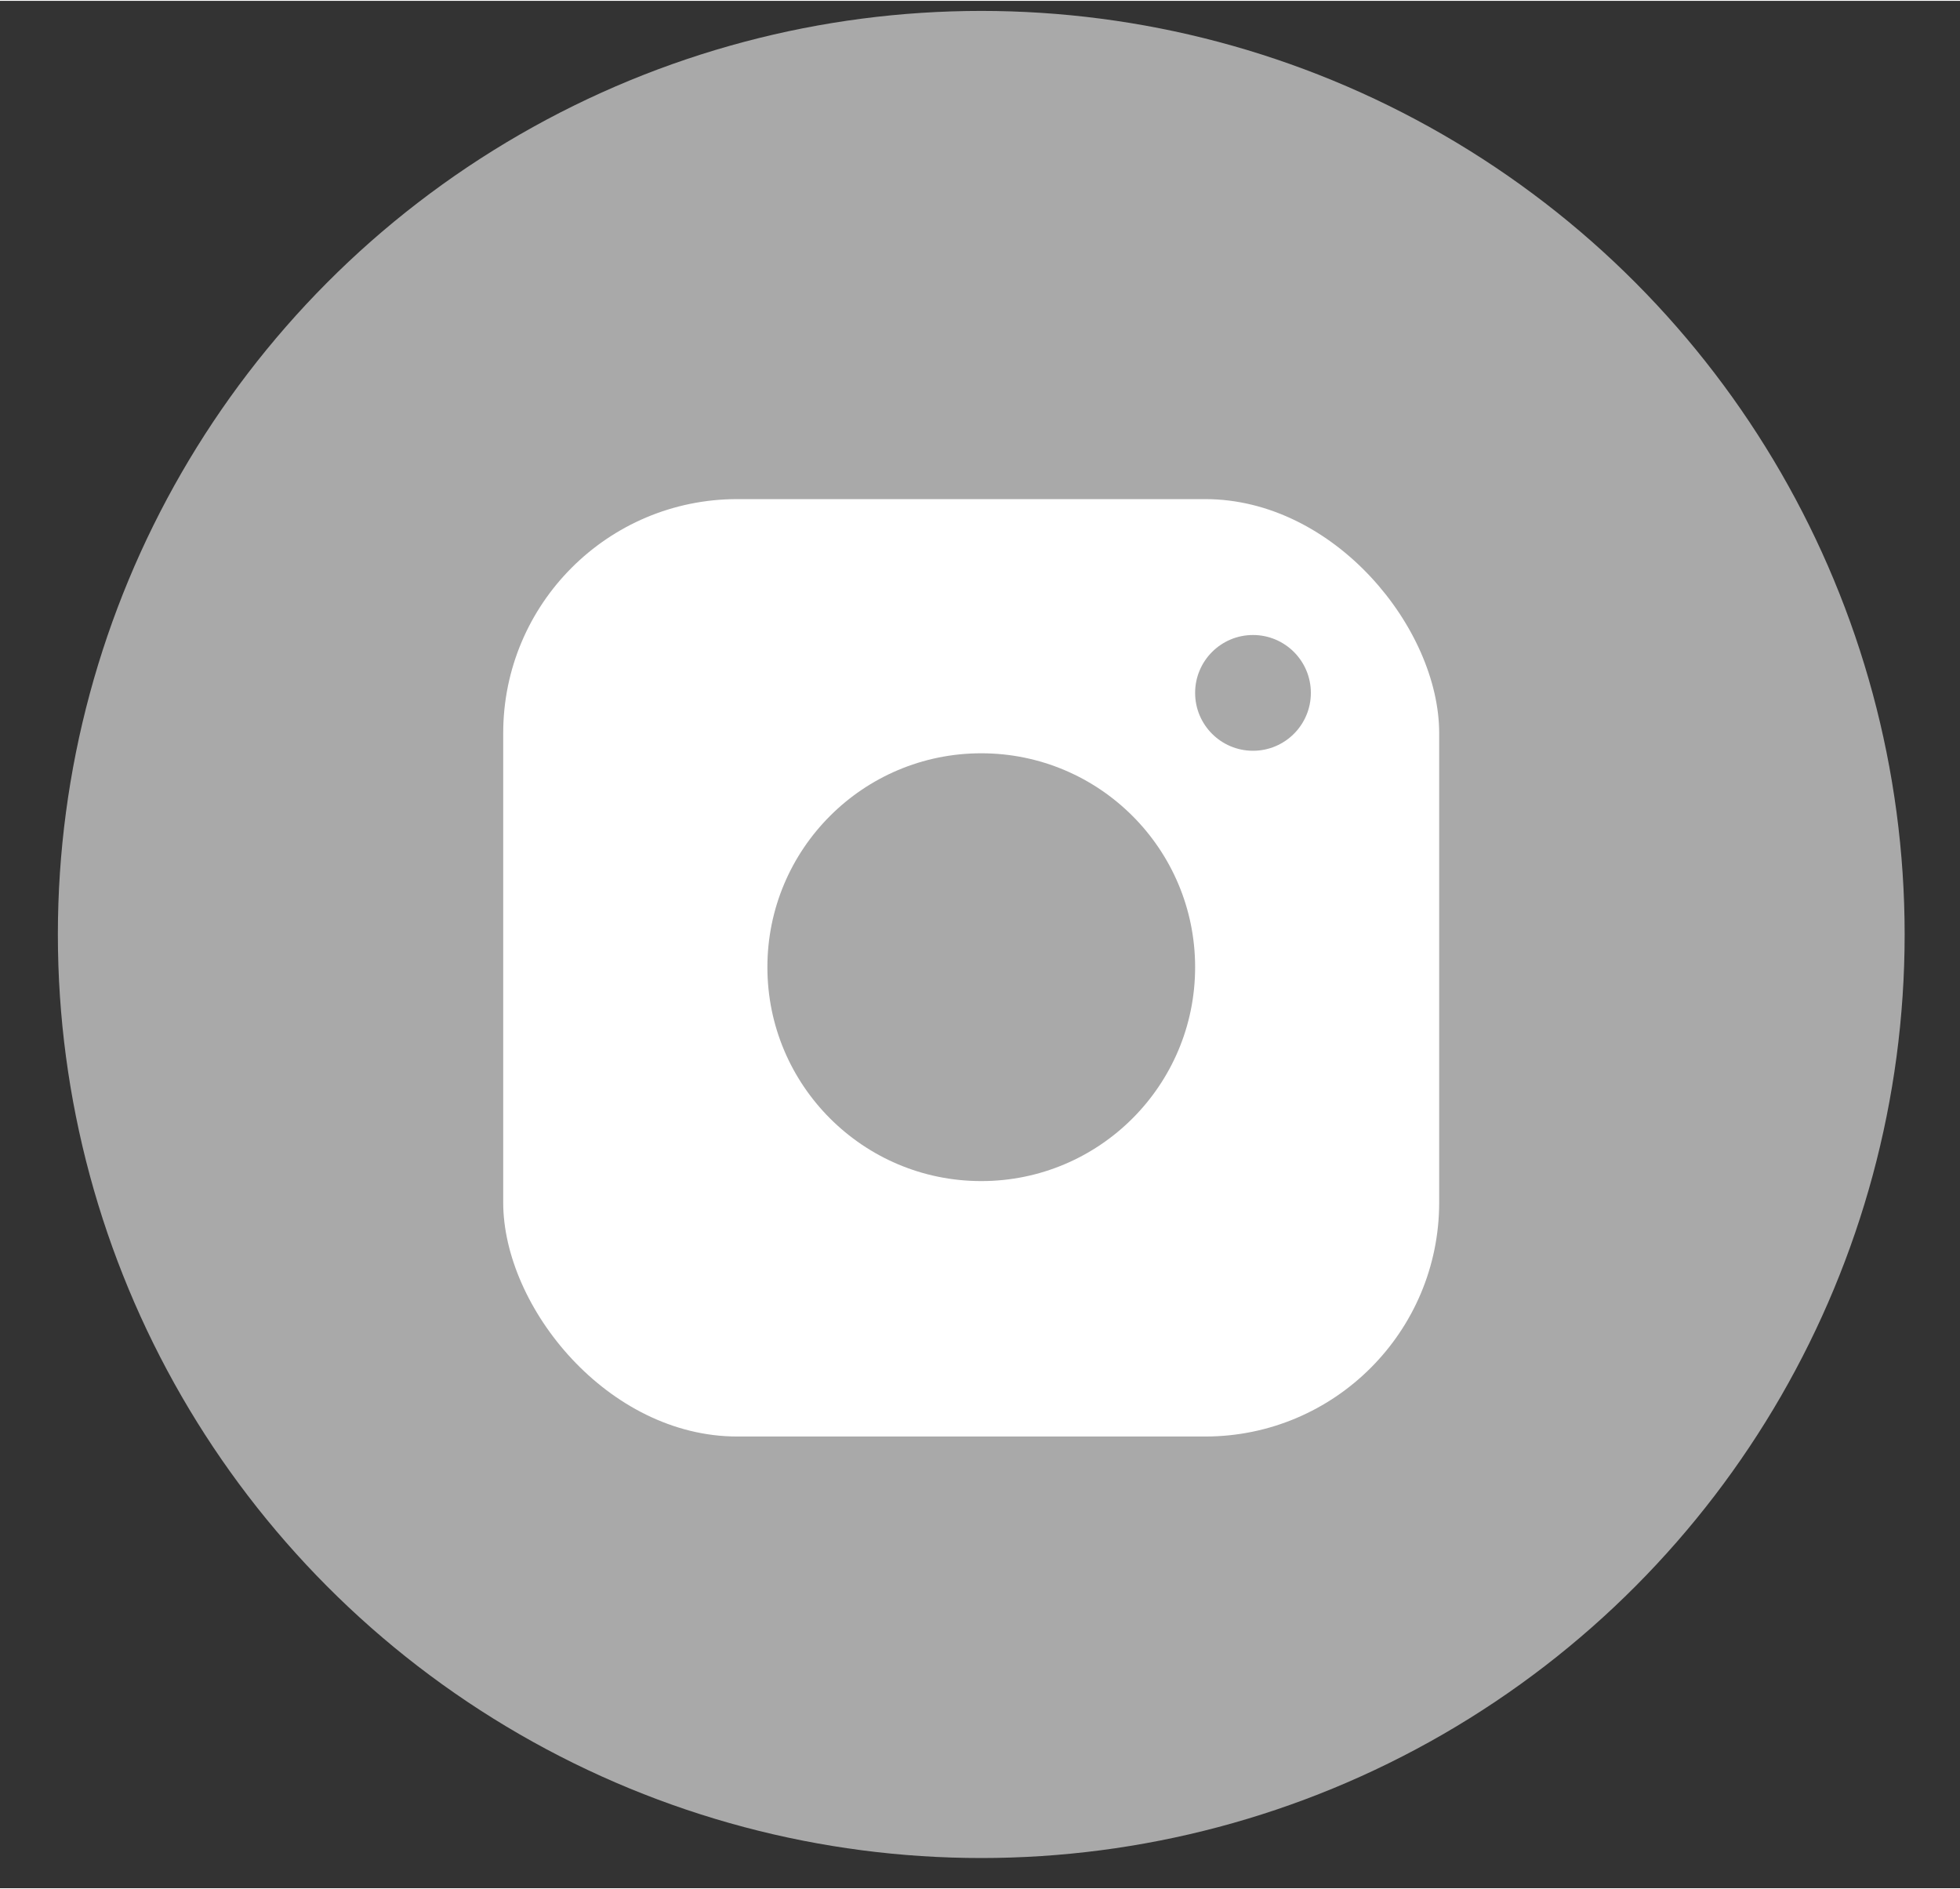
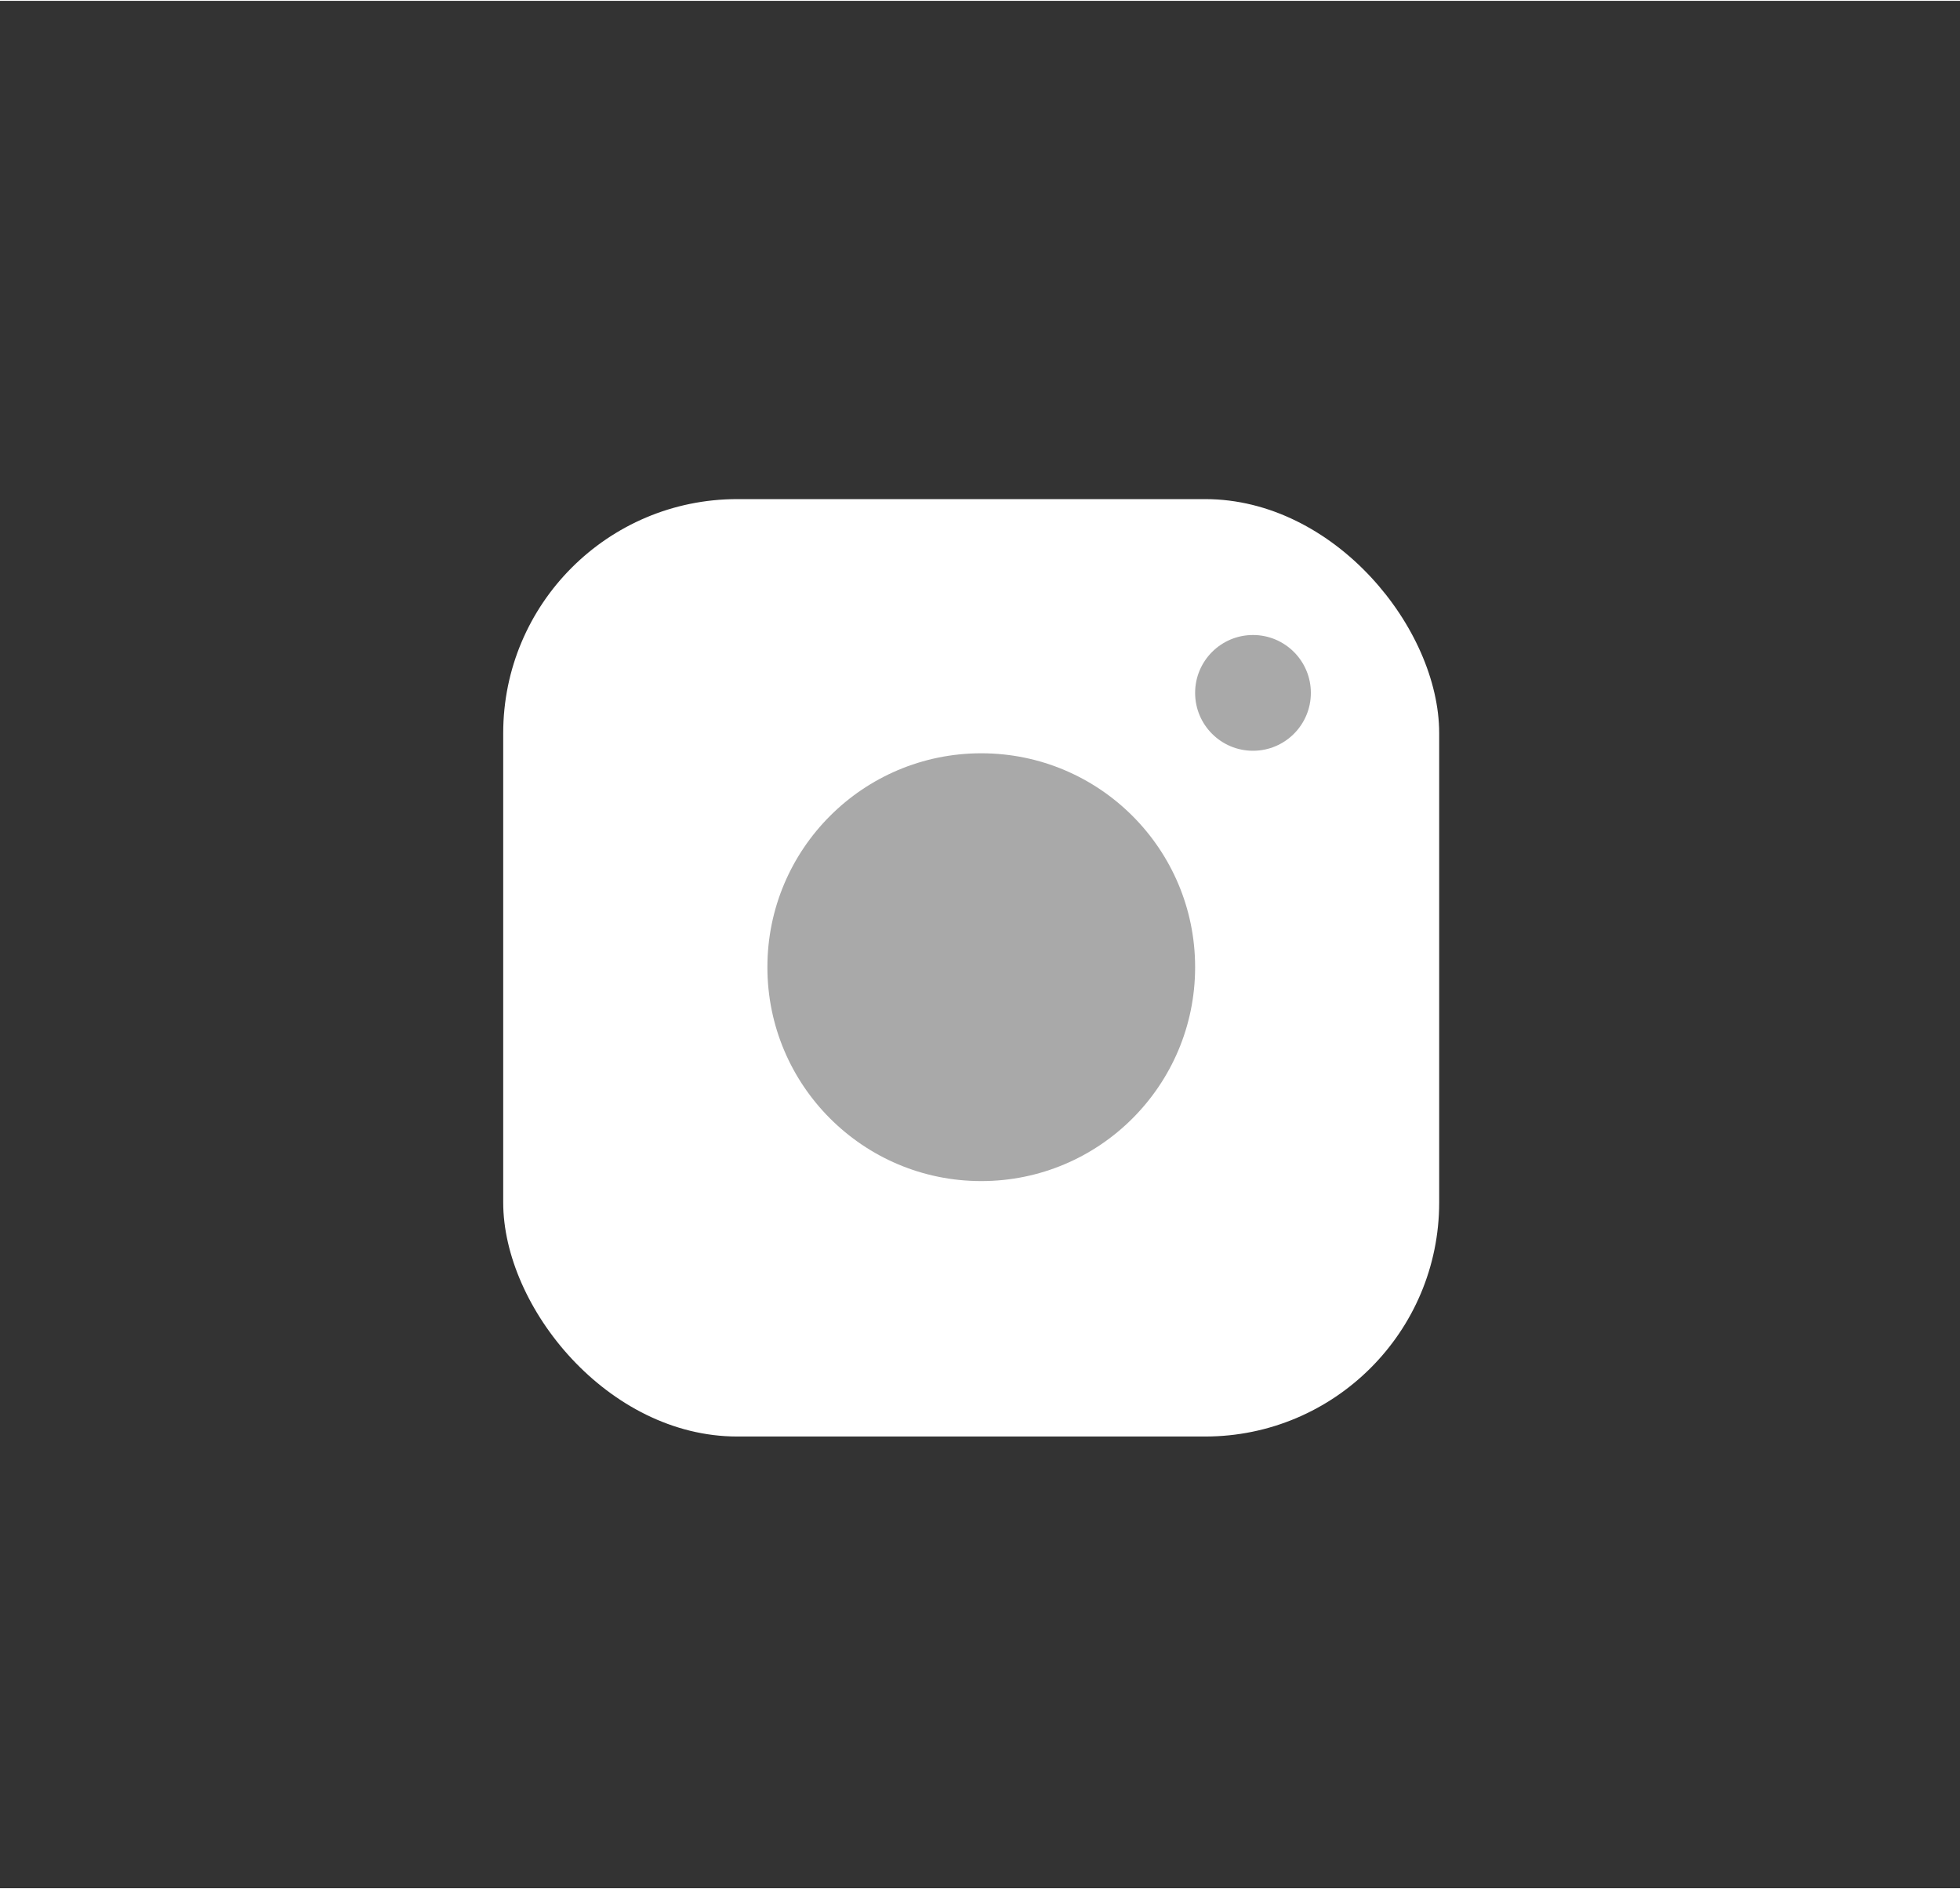
<svg xmlns="http://www.w3.org/2000/svg" width="27.5mm" height="26.5mm" viewBox="0 0 77.9 75">
  <rect x="0" y="0" width="77.9" height="75" fill="#333333" stroke="none" />
  <defs>
    <style> .a { fill: #a9a9a9; } .b { fill: #fff; } </style>
  </defs>
  <title>шаблон</title>
-   <circle class="a" cx="39" cy="37.1" r="36.7" />
  <rect class="b" x="20" y="19.8" width="37.2" height="37.25" rx="9.3" />
  <circle class="a" cx="39" cy="38.4" r="8.5" />
  <circle class="a" cx="49.8" cy="27.5" r="2.3" />
</svg>